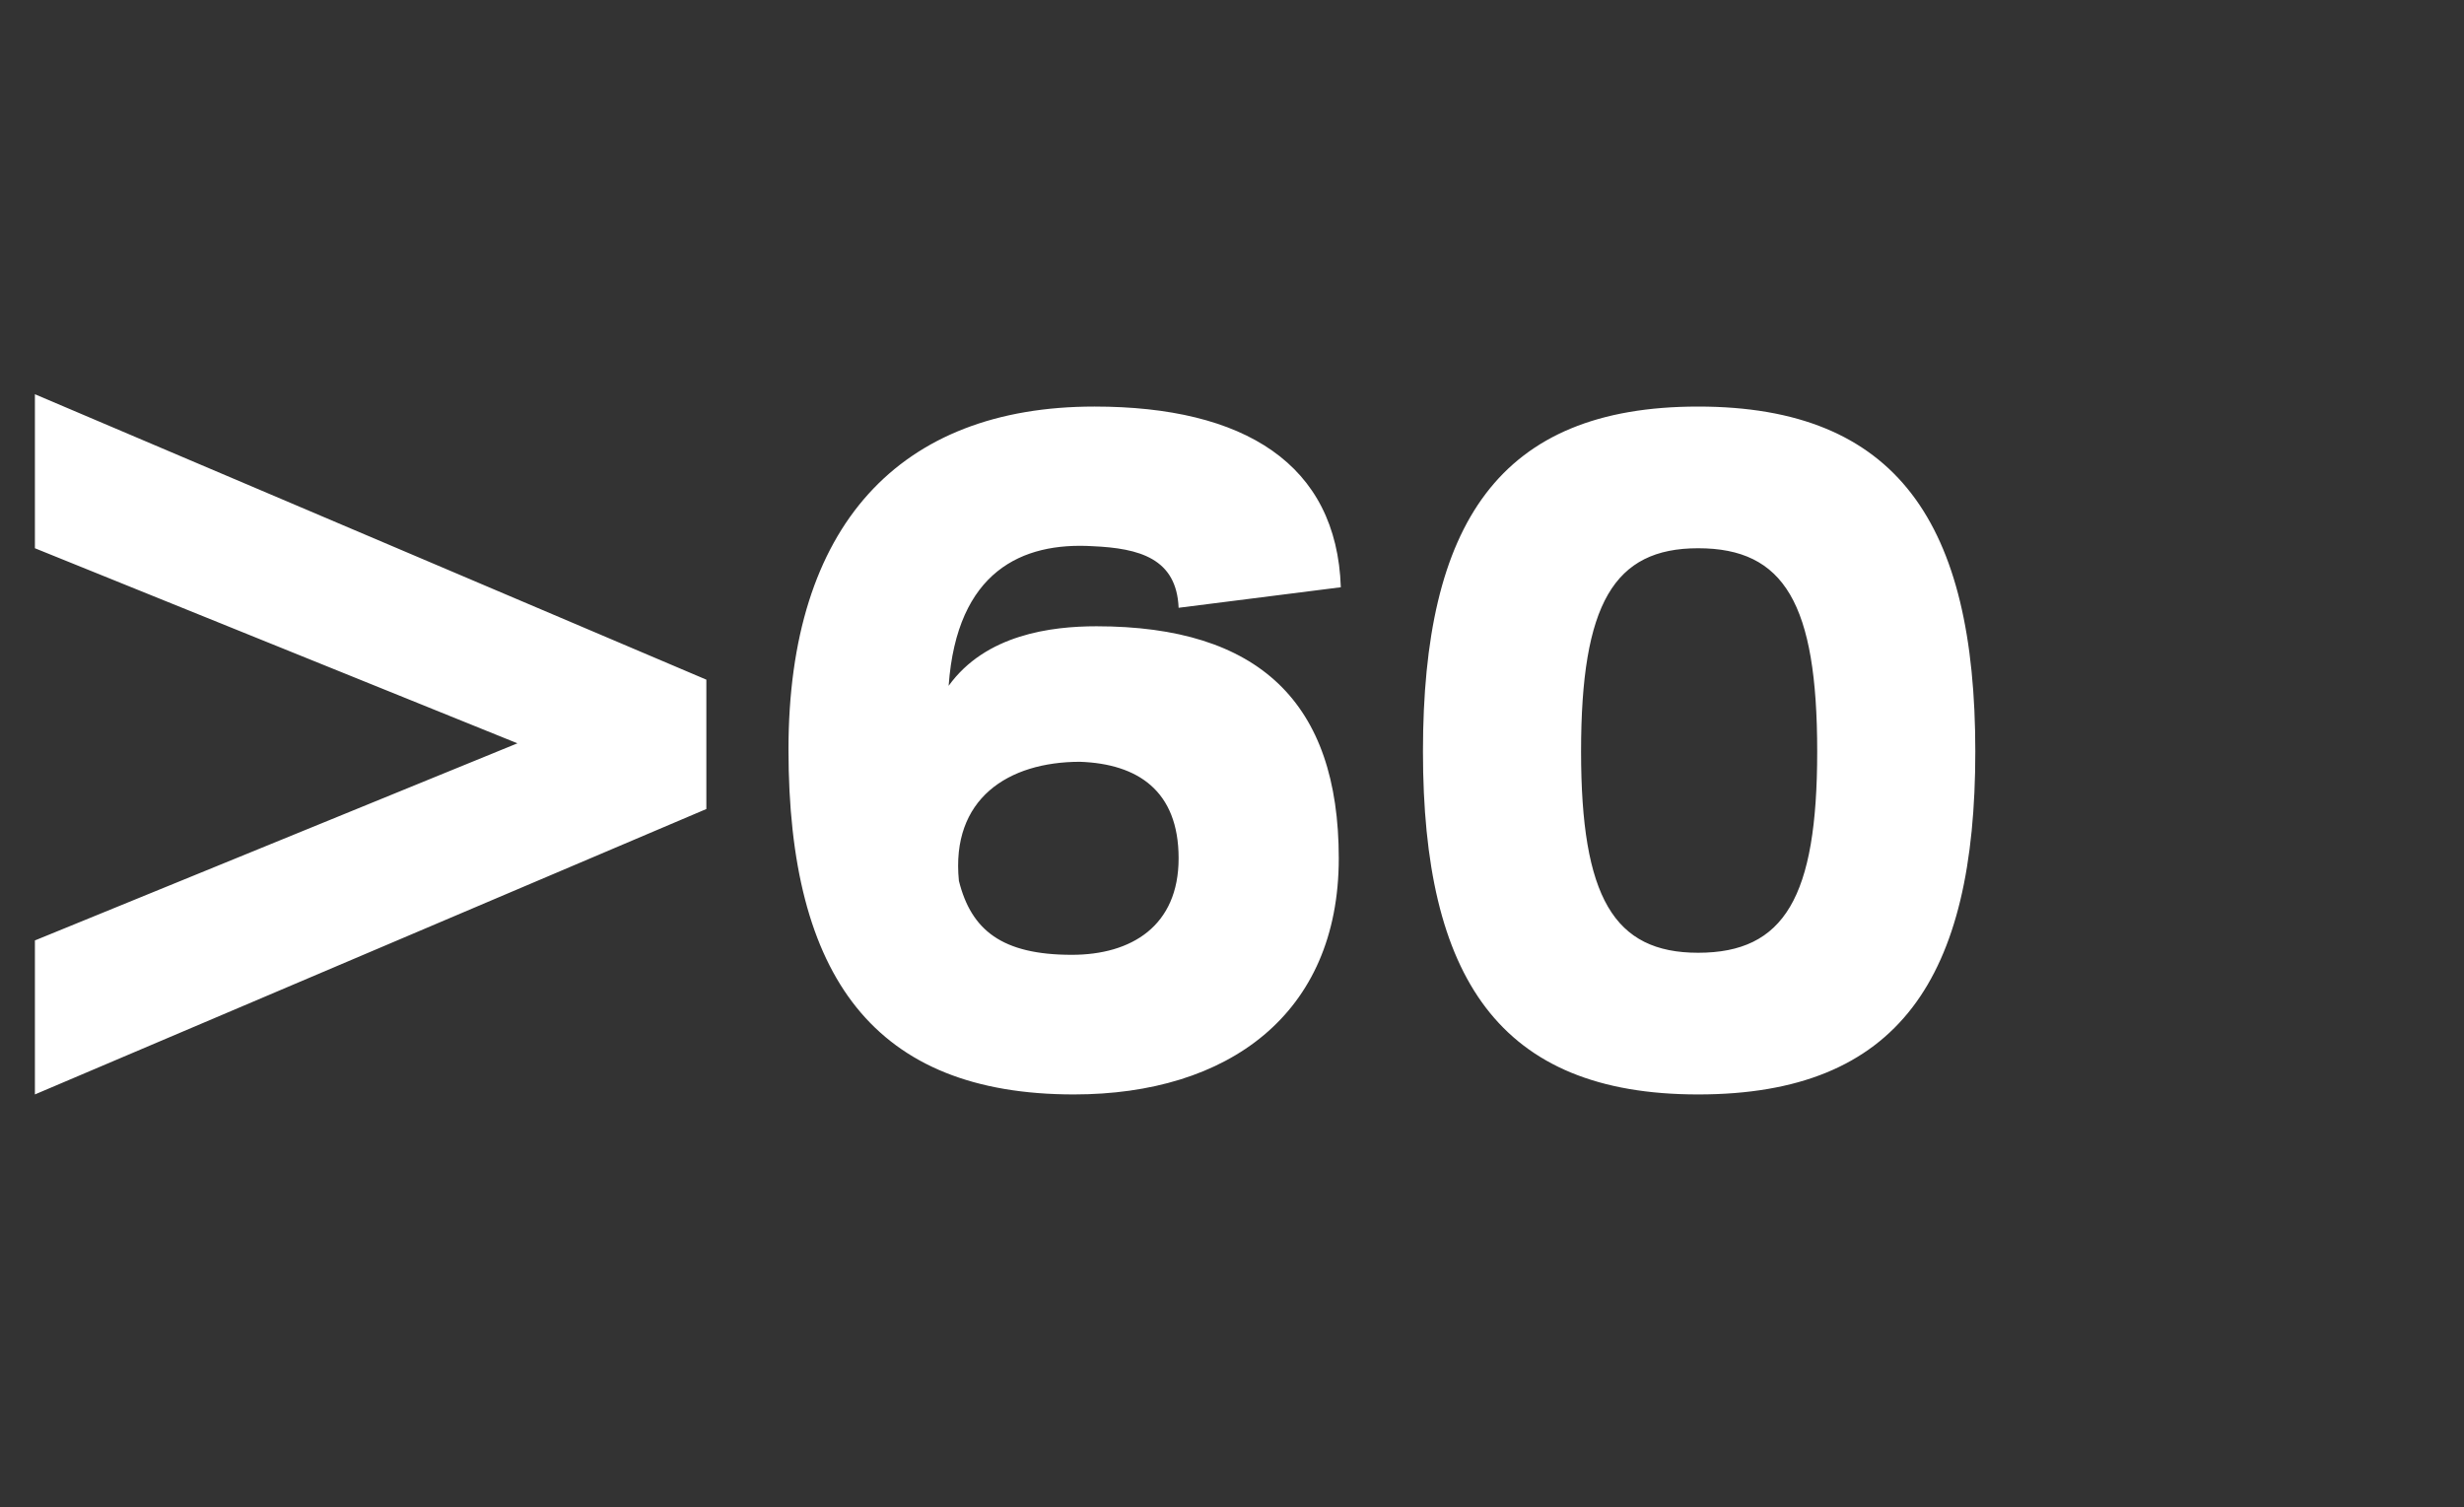
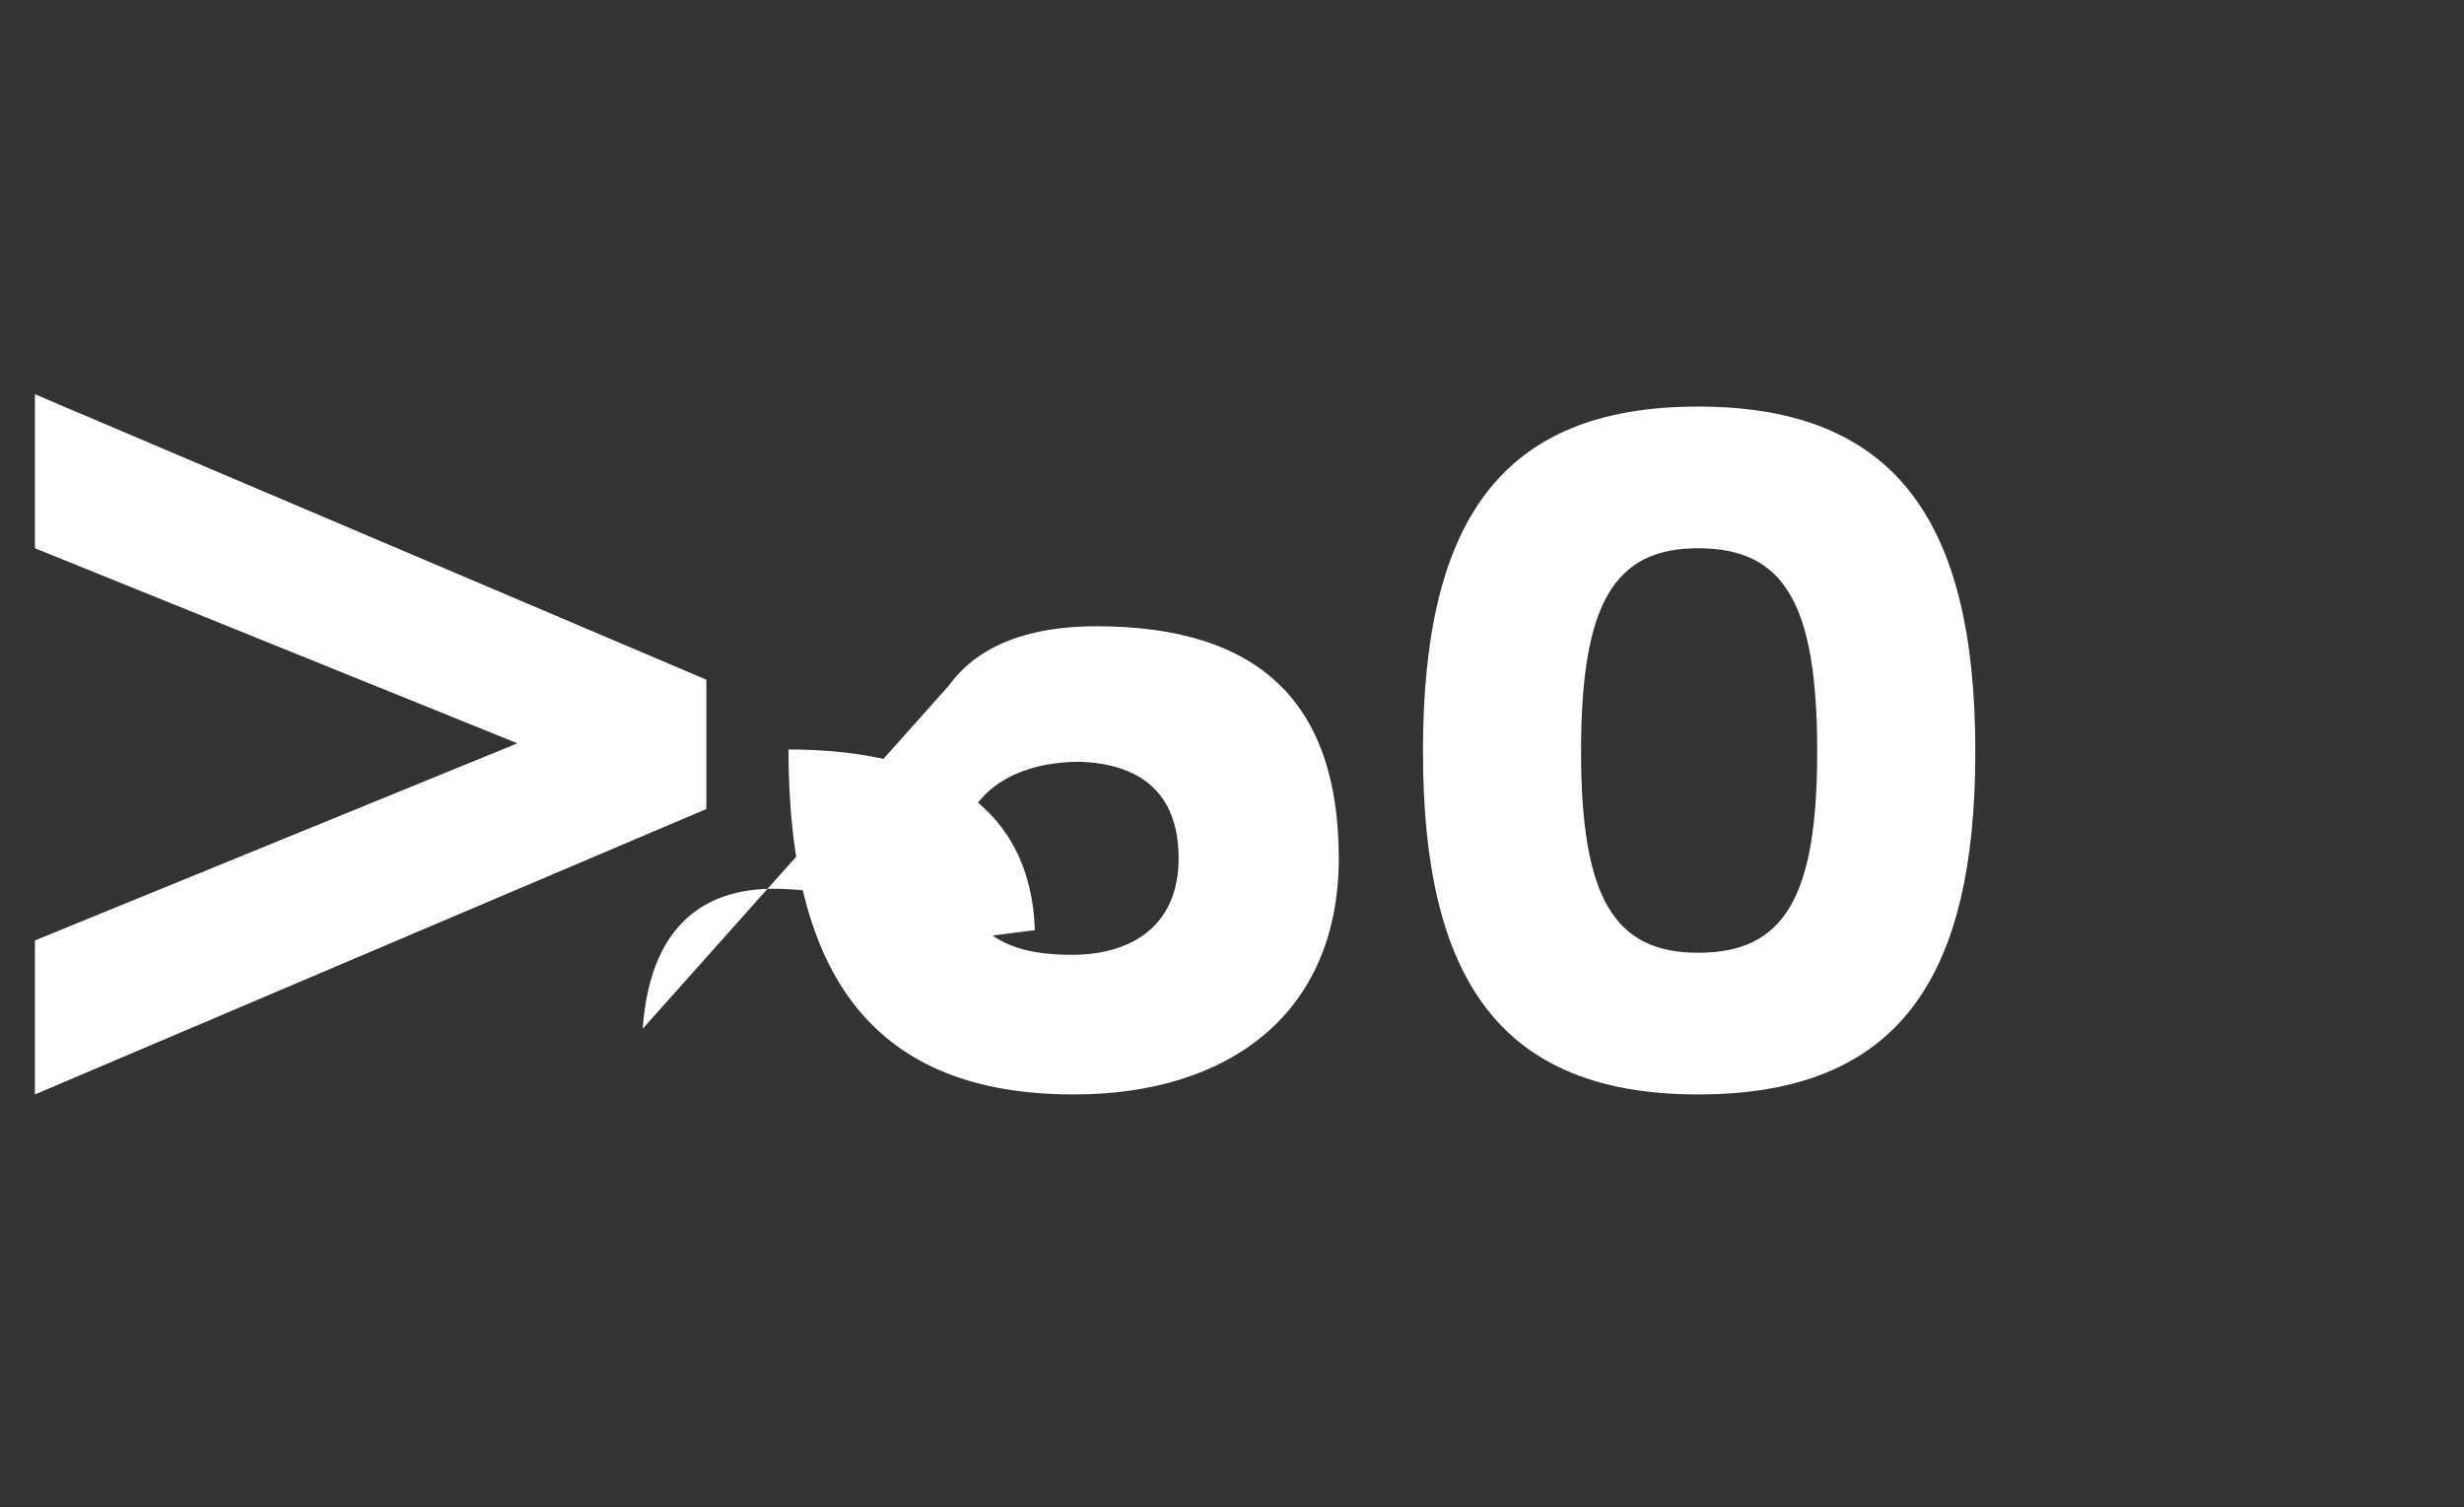
<svg xmlns="http://www.w3.org/2000/svg" version="1.1" width="120px" height="73.4px" viewBox="0 -19 120 73.4" style="top:-19px">
  <rect x="0" y="-19" width="120" height="73.4" fill="#333333" stroke="none" />
  <desc>&gt;60</desc>
  <defs />
  <g id="Polygon122741">
-     <path d="m34.4 14.1l0 6.3l-32.7 13.9l0-7.5l23.5-9.6l-23.5-9.5l0-7.5l32.7 13.9zm11.8.3c1.8-2.5 5-2.9 7.2-2.9c7.9 0 11.8 3.7 11.8 11.3c0 7.6-5.4 11.5-12.9 11.5c-9.7 0-13.9-5.7-13.9-16.8c0-10.9 5.4-16.7 14.9-16.7c7.3 0 11.8 2.8 12 8.8c0 0-7.9 1-7.9 1c-.1-2.4-1.9-2.9-4.2-3c-3.4-.2-6.6 1.2-7 6.8zm.5 9.5c.6 2.4 2.1 3.6 5.5 3.6c2.9 0 5.2-1.4 5.2-4.7c0-3.3-2-4.6-4.8-4.7c-3.5 0-6.3 1.8-5.9 5.8zm41.8-6.3c0-7.2-1.6-9.9-5.8-9.9c-4.1 0-5.7 2.7-5.7 9.9c0 7.1 1.6 9.8 5.7 9.8c4.2 0 5.8-2.7 5.8-9.8zm7.7 0c0 11-3.7 16.7-13.5 16.7c-9.7 0-13.4-5.7-13.4-16.7c0-11.1 3.7-16.8 13.4-16.8c9.7 0 13.5 5.7 13.5 16.8z" stroke="none" fill="#ffffff" />
+     <path d="m34.4 14.1l0 6.3l-32.7 13.9l0-7.5l23.5-9.6l-23.5-9.5l0-7.5l32.7 13.9zm11.8.3c1.8-2.5 5-2.9 7.2-2.9c7.9 0 11.8 3.7 11.8 11.3c0 7.6-5.4 11.5-12.9 11.5c-9.7 0-13.9-5.7-13.9-16.8c7.3 0 11.8 2.8 12 8.8c0 0-7.9 1-7.9 1c-.1-2.4-1.9-2.9-4.2-3c-3.4-.2-6.6 1.2-7 6.8zm.5 9.5c.6 2.4 2.1 3.6 5.5 3.6c2.9 0 5.2-1.4 5.2-4.7c0-3.3-2-4.6-4.8-4.7c-3.5 0-6.3 1.8-5.9 5.8zm41.8-6.3c0-7.2-1.6-9.9-5.8-9.9c-4.1 0-5.7 2.7-5.7 9.9c0 7.1 1.6 9.8 5.7 9.8c4.2 0 5.8-2.7 5.8-9.8zm7.7 0c0 11-3.7 16.7-13.5 16.7c-9.7 0-13.4-5.7-13.4-16.7c0-11.1 3.7-16.8 13.4-16.8c9.7 0 13.5 5.7 13.5 16.8z" stroke="none" fill="#ffffff" />
  </g>
</svg>